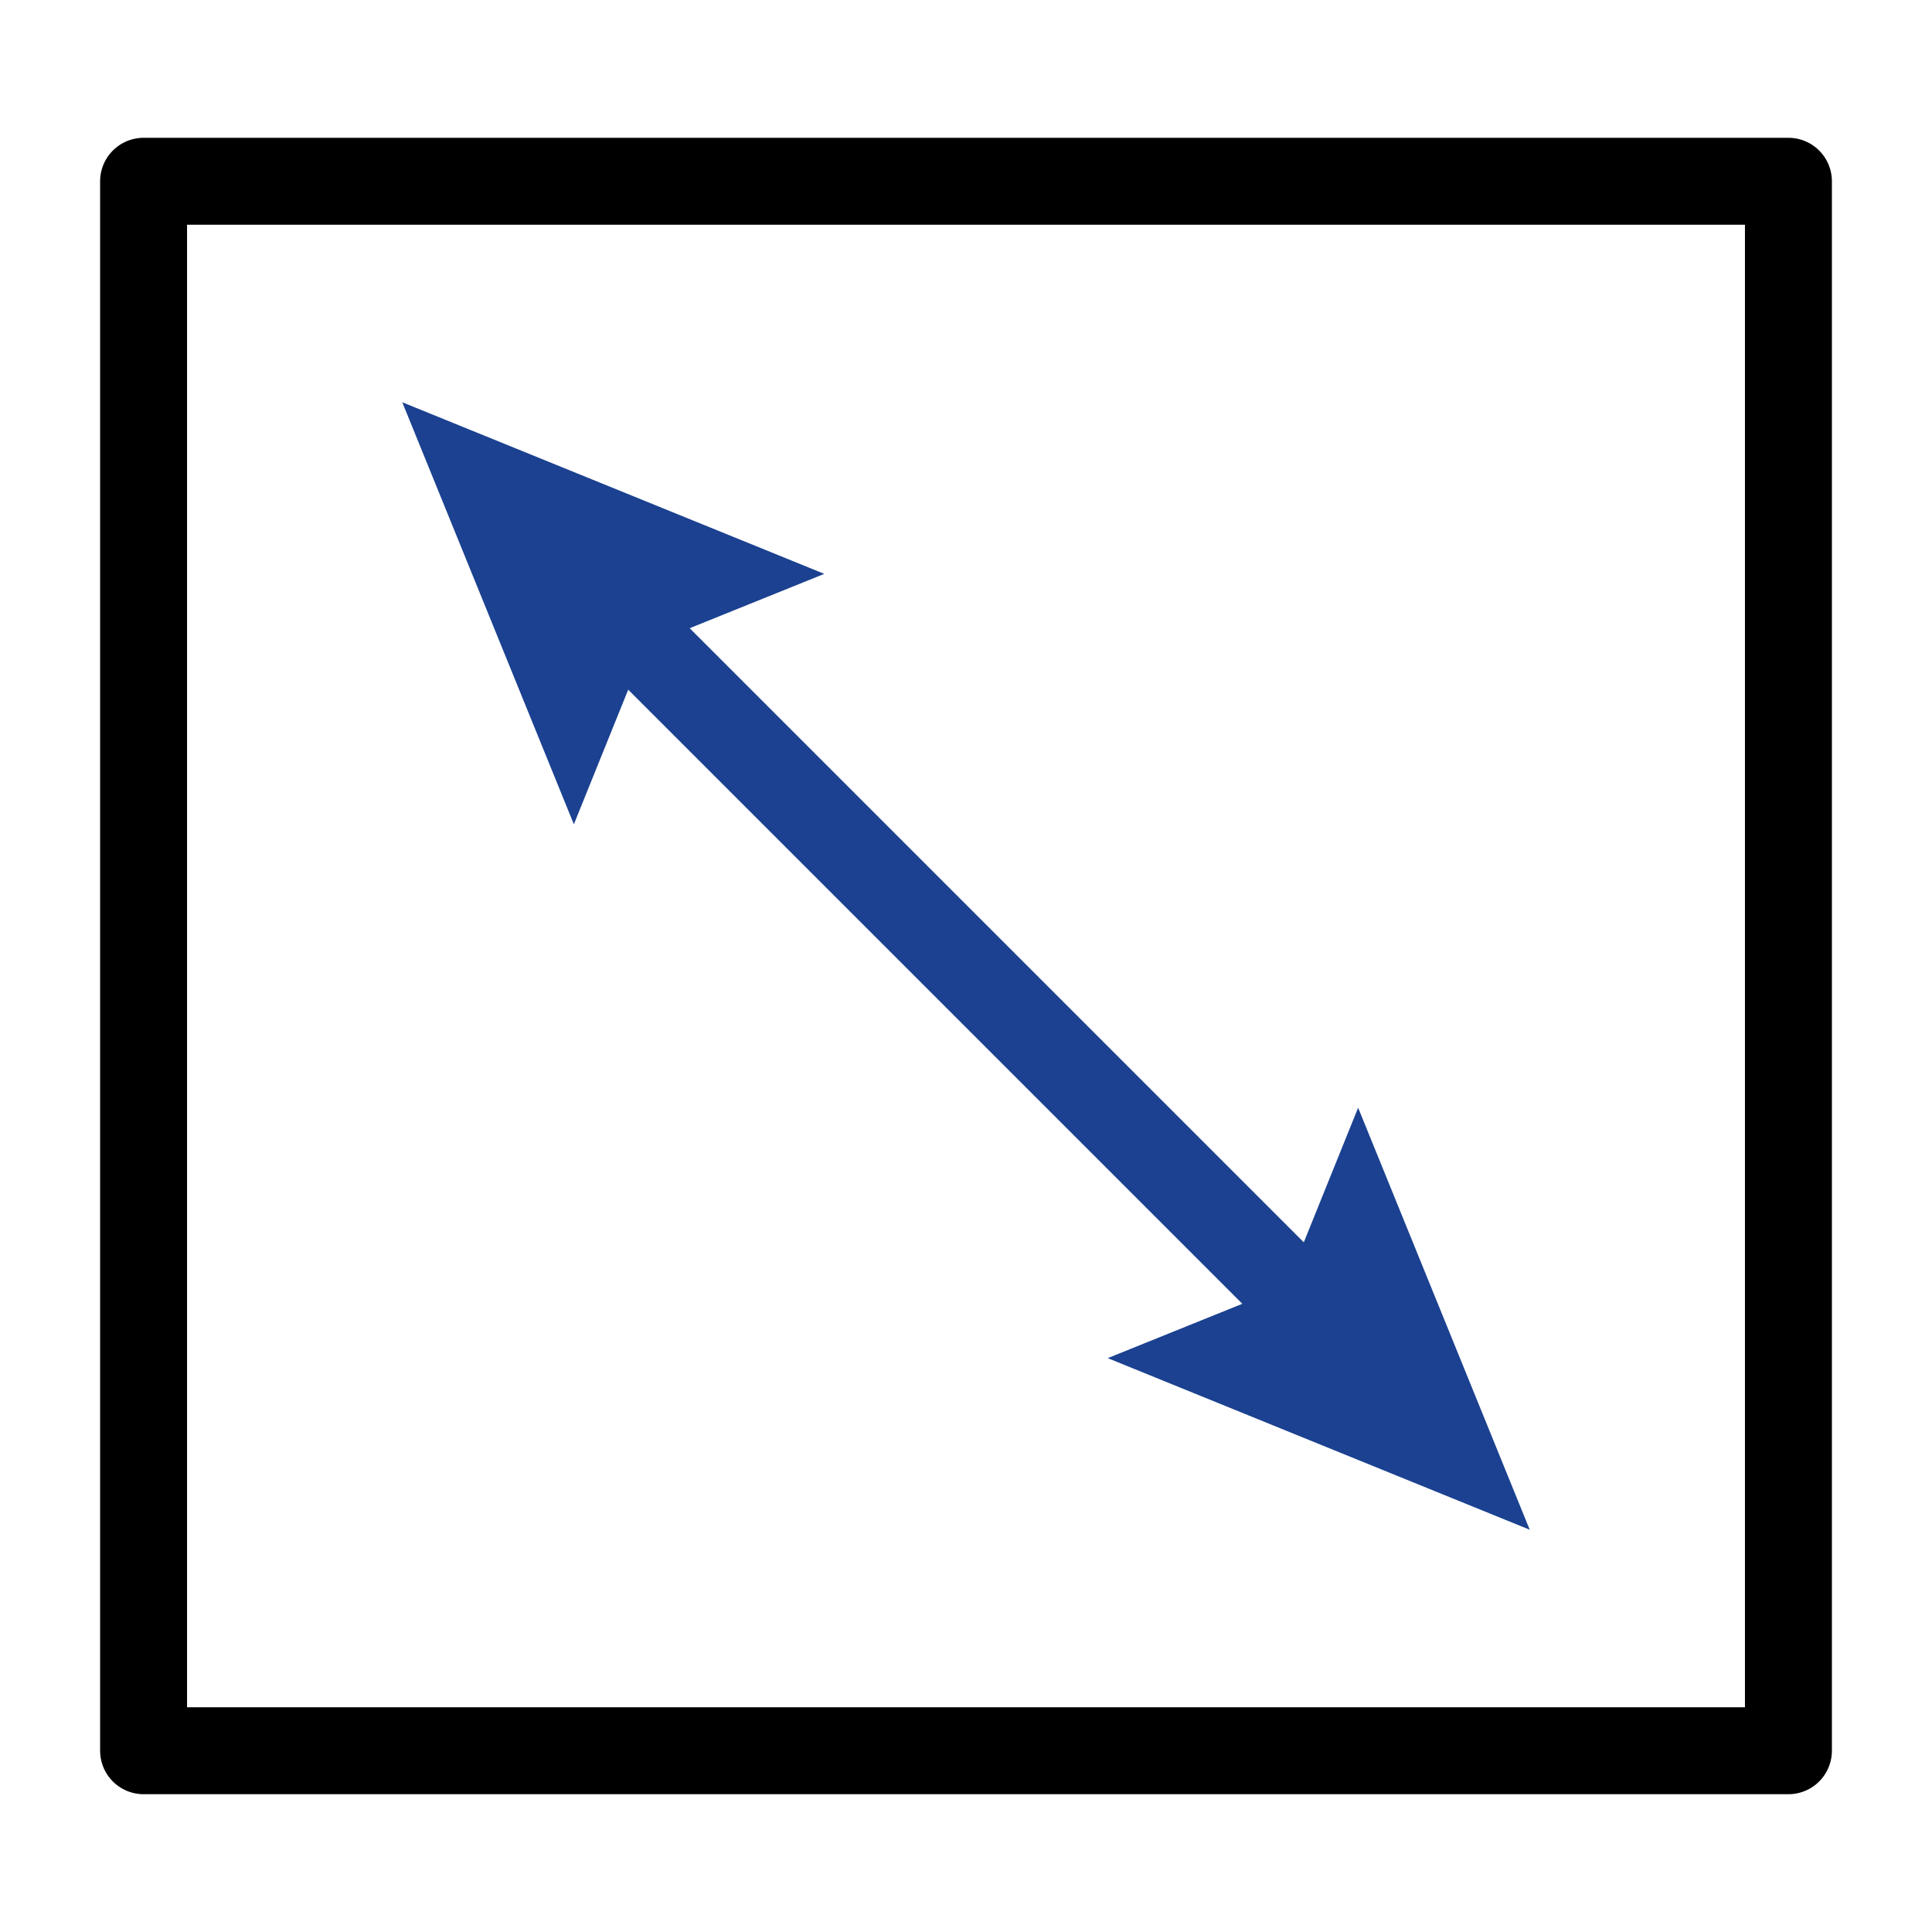
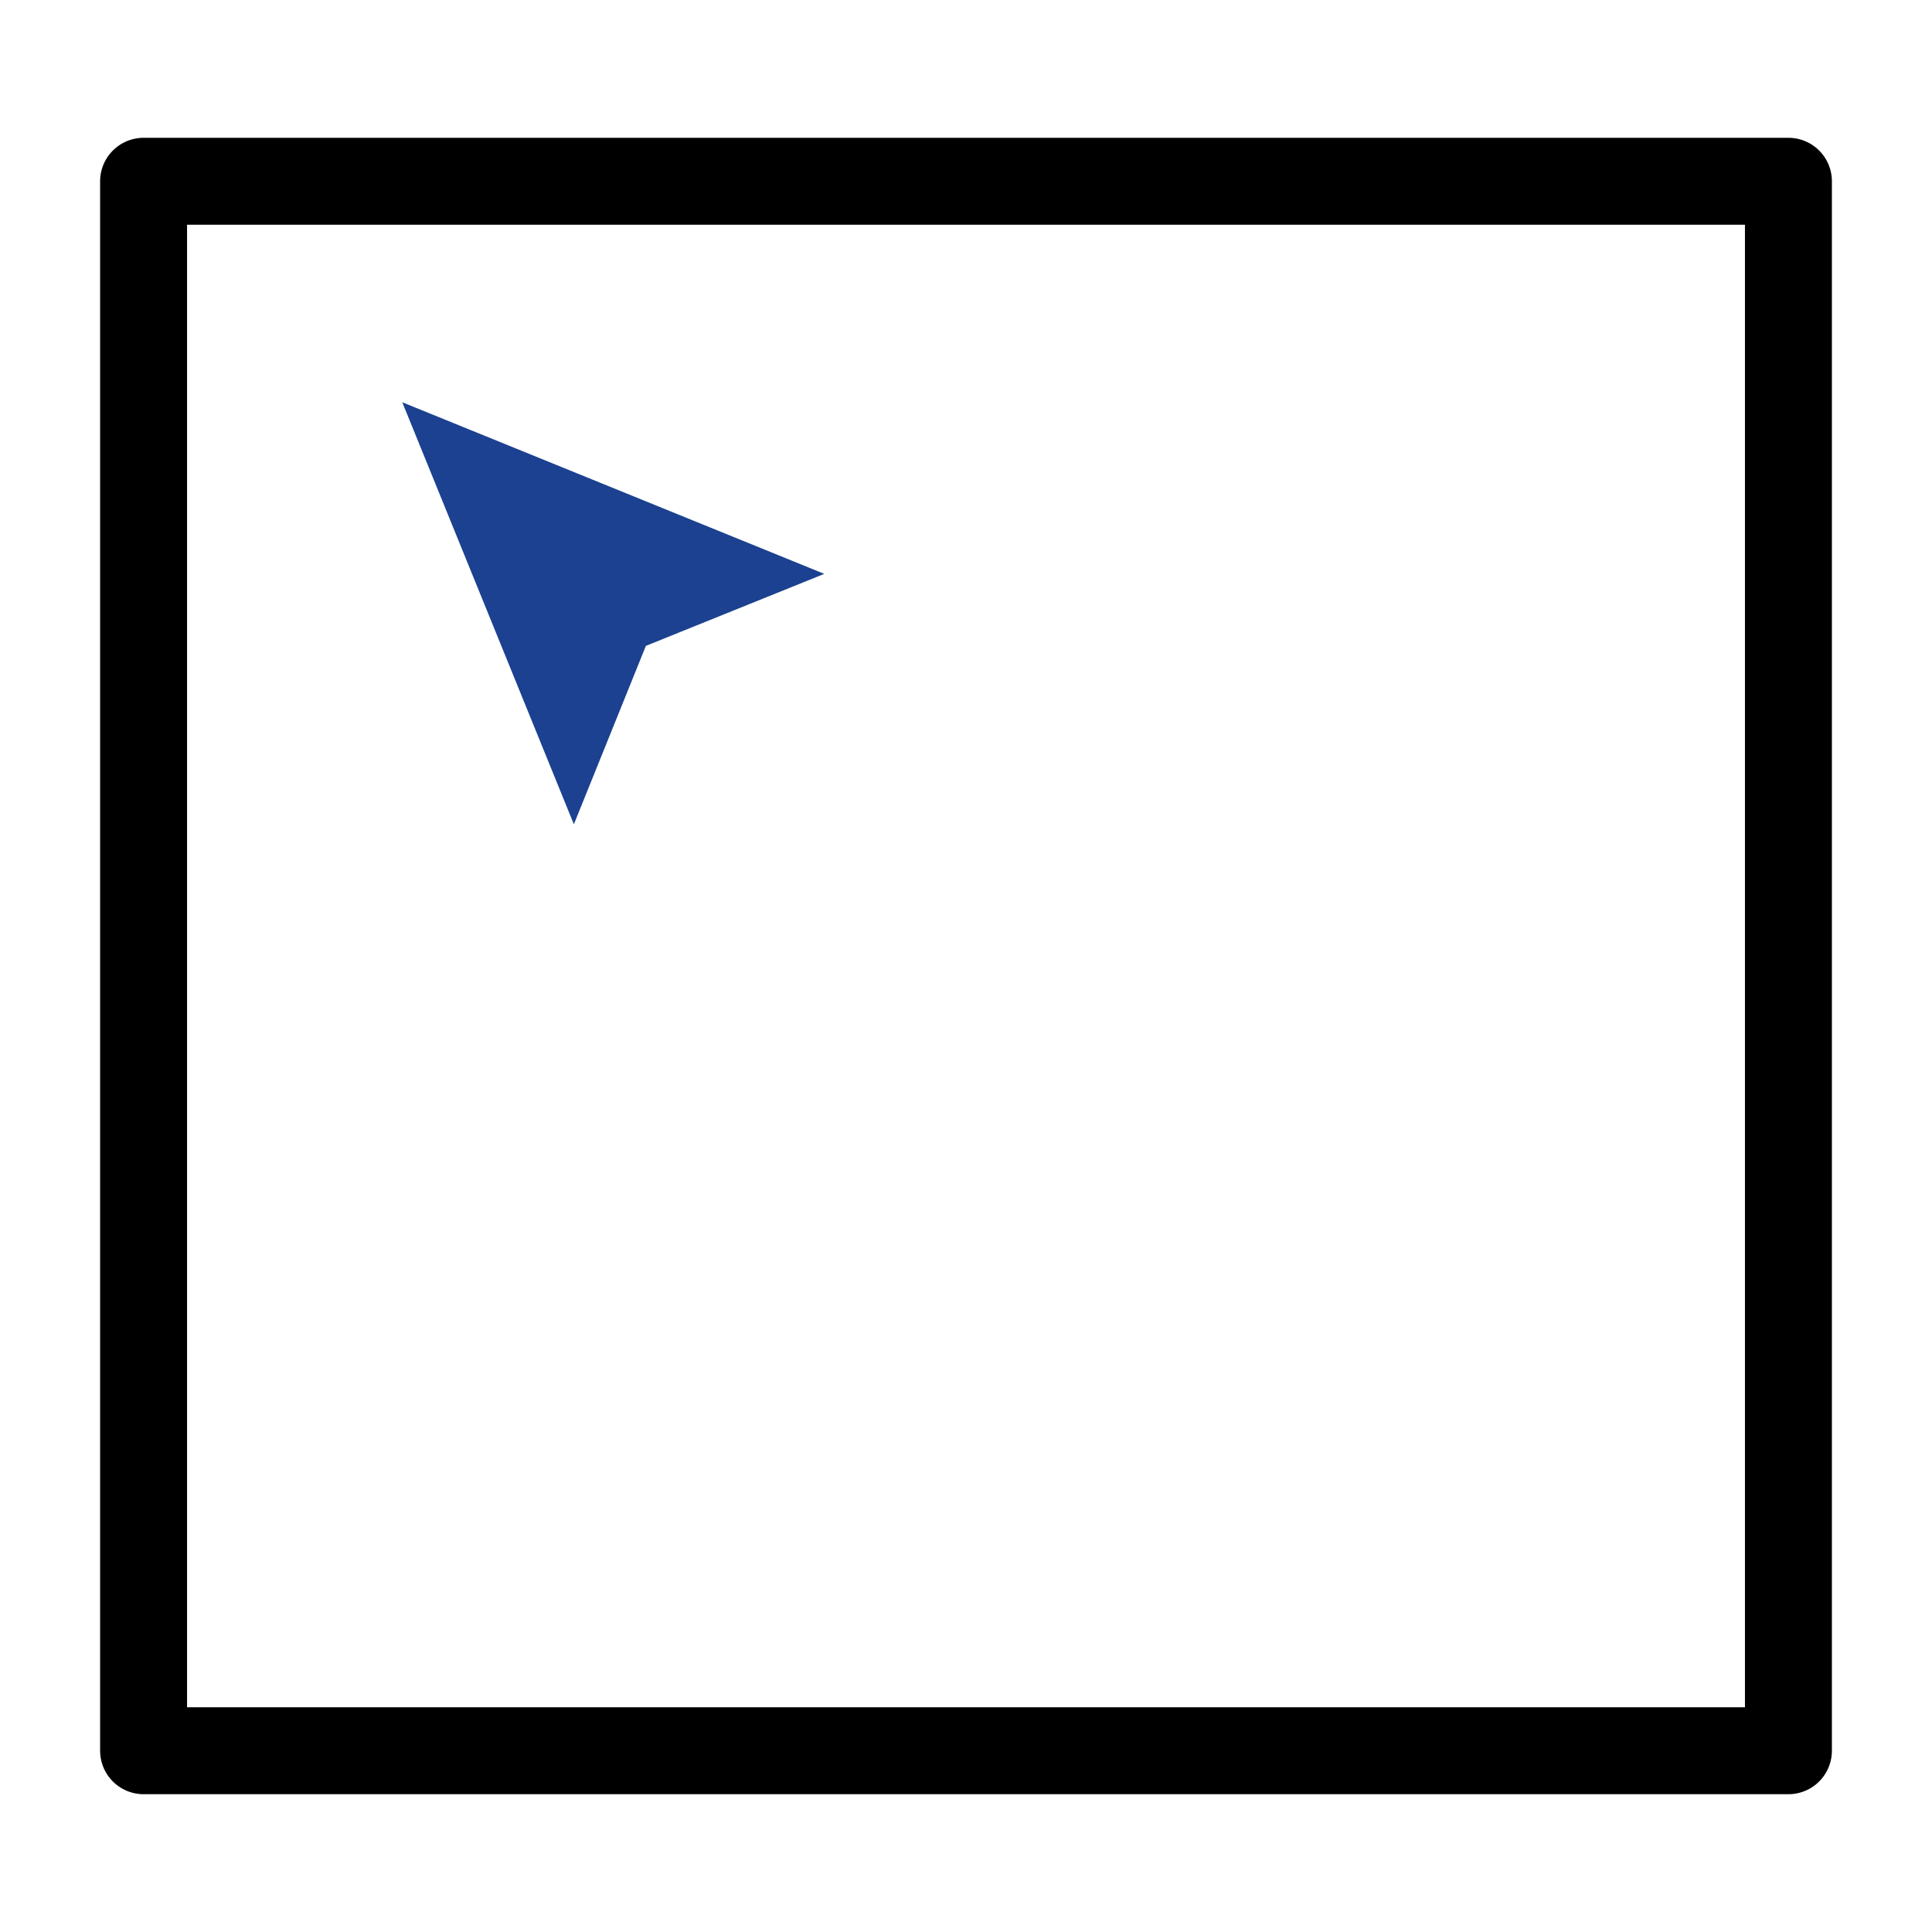
<svg xmlns="http://www.w3.org/2000/svg" id="Layer_1" data-name="Layer 1" viewBox="0 0 1200 1200">
  <defs>
    <style>
      .cls-1 {
        stroke: #1b4190;
      }

      .cls-1, .cls-2 {
        fill: none;
        stroke-linecap: round;
        stroke-linejoin: round;
        stroke-width: 54px;
      }

      .cls-3 {
        fill: #1b4190;
      }

      .cls-2 {
        stroke: #000;
      }
    </style>
  </defs>
  <rect class="cls-2" x="89.18" y="112.59" width="1021.64" height="974.82" />
  <g>
-     <line class="cls-1" x1="375.22" y1="375.22" x2="824.78" y2="824.78" />
    <polygon class="cls-3" points="356.44 511.98 401.17 401.17 511.98 356.44 249.85 249.85 356.44 511.98" />
-     <polygon class="cls-3" points="688.02 843.56 798.83 798.83 843.56 688.02 950.15 950.15 688.02 843.56" />
  </g>
</svg>